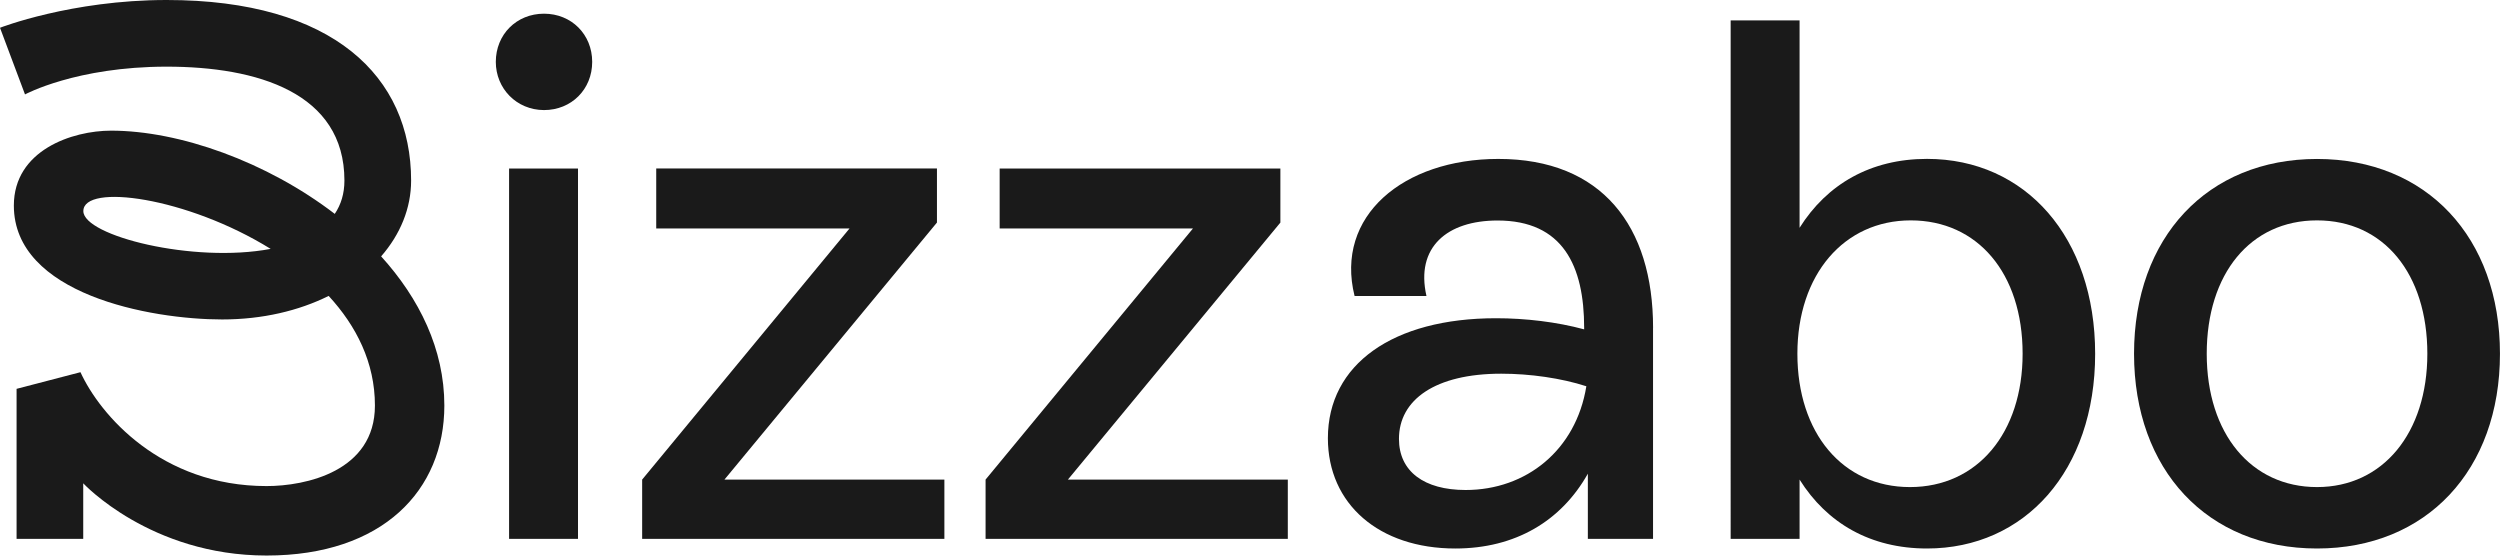
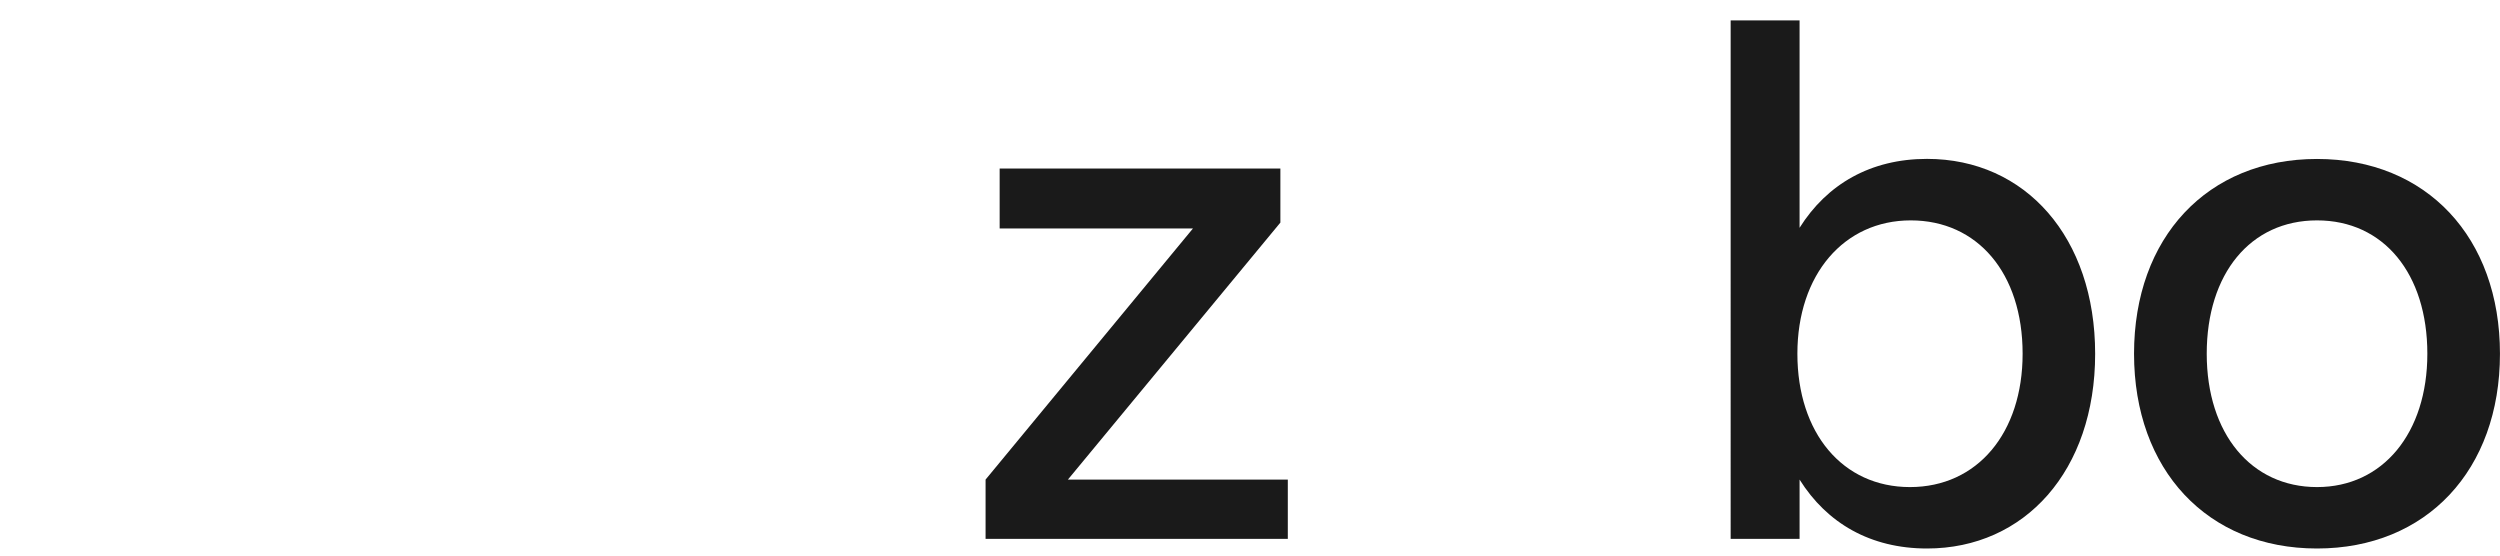
<svg xmlns="http://www.w3.org/2000/svg" id="Layer_1" viewBox="0 0 650 144.44">
  <g id="Bizzabo">
-     <path d="M99.1,66.65c4.97-5.71,7.79-12.5,7.79-19.7C106.89,19.95,86.66,0,43.33,0,18.48,0,0,7.22,0,7.22l6.5,17.33s13.29-7.22,36.83-7.22,46.22,6.77,46.22,29.61c0,3.43-.9,6.27-2.51,8.67-17.69-13.56-40.38-21.64-58.16-21.64-10.09,0-25.28,5.08-25.28,19.48,0,23.04,35.46,29.61,54.16,29.61,10.52,0,19.95-2.28,27.69-6.12,7.2,7.81,12.03,17.33,12.03,28.5,0,17.15-18.05,20.94-28.17,20.94-27.44,0-43.31-18.53-48.39-29.61l-16.61,4.33v39h17.33v-14.44s17.42,18.78,47.67,18.78,46.22-17.02,46.22-39c0-14.65-6.52-27.85-16.45-38.8ZM21.67,54.89c0-7.29,26.92-3.68,48.7,9.82-20.09,3.81-48.7-3.41-48.7-9.82Z" style="fill:#1a1a1a;" />
-     <path d="M128.91,16.09c0-7.13,5.39-12.53,12.53-12.53s12.53,5.39,12.53,12.53-5.39,12.53-12.53,12.53c-7.13-.02-12.53-5.6-12.53-12.53ZM132.36,140.11V43.81h17.92v96.3h-17.92Z" style="fill:#1a1a1a;" />
-     <path d="M188.35,124.69h57.19v15.41h-78.58v-15.41l53.92-65.29h-50.26v-15.6h72.99v14.06l-55.25,66.83Z" style="fill:#1a1a1a;" />
    <path d="M277.64,124.69h57.19v15.41h-78.58v-15.41l53.92-65.29h-50.26v-15.59h72.99v14.06l-55.25,66.83Z" style="fill:#1a1a1a;" />
-     <path d="M429.79,85.22v54.89h-16.95v-16.95c-6.93,12.32-18.87,19.45-34.46,19.45-19.84,0-33.13-11.56-33.13-28.68,0-19.25,16.95-31.19,43.72-31.19,7.7,0,15.8.97,22.91,2.89v-.38c0-16.18-5.57-27.92-22.52-27.92-13.09,0-21.37,6.93-18.48,19.63h-18.69c-5.19-20.81,12.71-35.64,37.35-35.64,26.97-.02,40.26,17.51,40.26,43.9ZM412.46,100.43c-6.54-2.12-14.65-3.27-22.14-3.27-17.13,0-26.59,6.75-26.59,16.95,0,8.46,6.54,13.29,17.33,13.29,15.8,0,28.71-10.4,31.39-26.97Z" style="fill:#1a1a1a;" />
    <path d="M544.74,91.97c0,30.42-18.3,50.64-43.72,50.64-14.65,0-26-6.54-33.13-17.92v15.41h-17.92V5.31h17.92v53.92c7.13-11.35,18.48-17.92,33.13-17.92,25.62,0,43.72,20.42,43.72,50.67ZM525.88,91.97c0-20.99-11.76-34.67-29.09-34.67s-29.47,14.06-29.47,34.67,11.76,34.67,29.27,34.67,29.29-14.06,29.29-34.67Z" style="fill:#1a1a1a;" />
    <path d="M554.85,91.97c0-30.24,19.07-50.64,47.57-50.64s47.57,20.42,47.57,50.64-19.07,50.64-47.57,50.64-47.57-20.42-47.57-50.64ZM631.11,91.97c0-20.81-11.35-34.67-28.68-34.67s-28.68,13.86-28.68,34.67,11.56,34.67,28.68,34.67,28.68-14.06,28.68-34.67Z" style="fill:#1a1a1a;" />
  </g>
</svg>